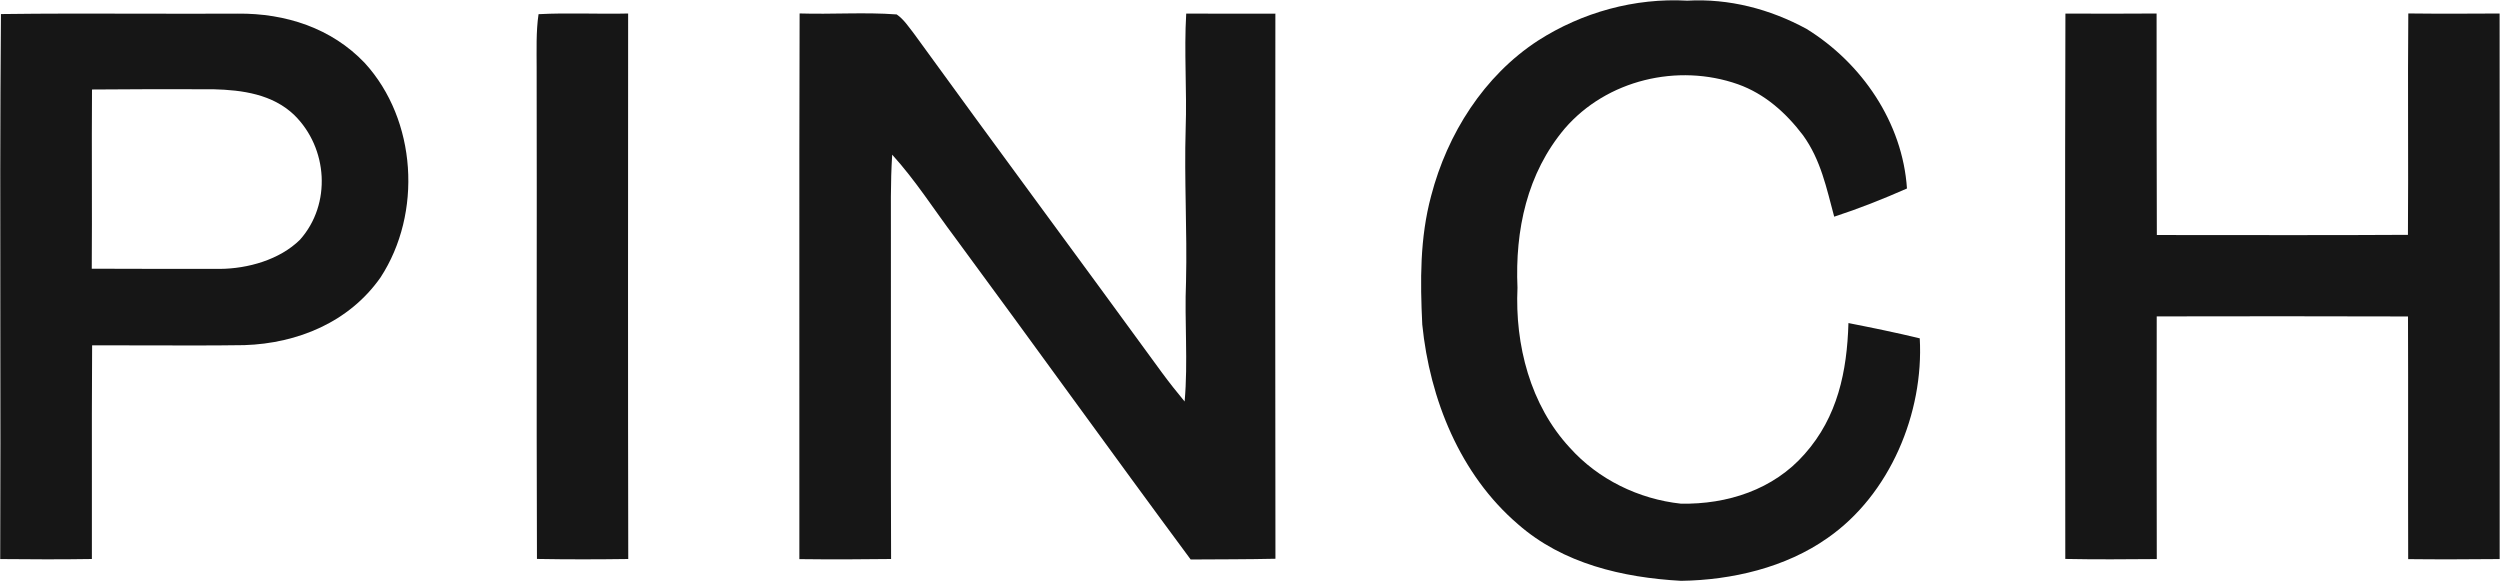
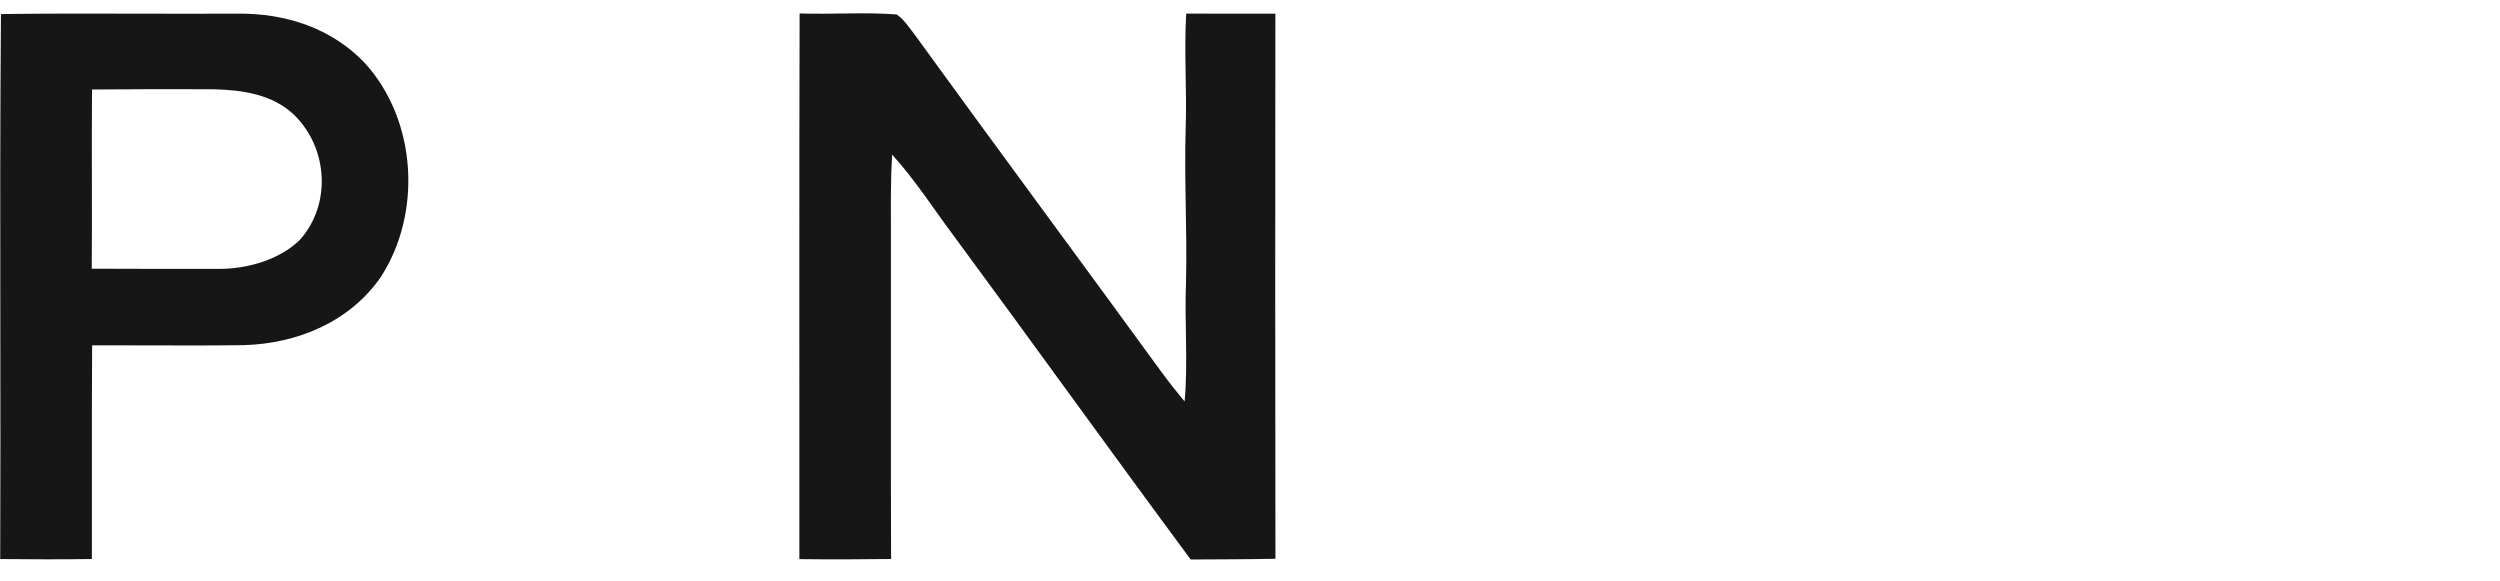
<svg xmlns="http://www.w3.org/2000/svg" width="2726" height="634" viewBox="0 0 2726 634" fill="none">
-   <path d="M1839.84 0.733C1885.38 -1.8 1929.73 9.8 1969.67 31.4C2030.22 68.733 2074.56 133.667 2079.36 205.533C2053.35 217 2027.01 227.467 2000.01 236.267C1991.54 204.8 1985.47 174.467 1966 147.467C1947.4 123 1924.39 102.333 1895.05 91.867C1829.44 68.733 1752.02 87.067 1706.21 140.133C1665 189 1651.93 250.933 1654.66 313.733C1651.8 375.933 1668.6 441.733 1711.74 488.2C1742.62 522.733 1786.96 544.267 1832.84 549.2C1883.38 550.133 1933.79 533.933 1967.8 495.067C2003.74 454.6 2014.01 405 2015.55 352.267C2041.55 357.4 2067.49 362.667 2093.3 368.933C2097.83 450.4 2060.82 539.333 1992.81 586.6C1947 618.933 1888.38 632.533 1833.04 633.333C1769.42 629.8 1704.21 614.667 1655.2 571.6C1591.98 517.4 1559.04 435.267 1550.84 353.867C1548.57 306.333 1548.11 259.667 1560.58 213.333C1578.18 145.933 1618.06 82.667 1677.07 44.267C1725.21 13.4 1782.56 -2.467 1839.84 0.733Z" fill="#161616" />
-   <path d="M587.227 15.467C619.701 13.733 652.375 15.533 684.916 14.733C684.849 213 684.649 411.267 685.049 609.533C651.842 610 618.701 610.067 585.494 609.467C584.827 430.867 585.56 252.267 585.16 73.667C585.16 54.533 584.427 34.4 587.227 15.467Z" fill="#161616" />
  <path d="M871.891 14.667C907.098 15.8 942.64 13.133 977.714 15.733C985.383 20.867 990.917 29.467 996.585 36.667C1086.14 160.267 1177.16 282.933 1267.05 406.4C1274.91 417.133 1283.25 427.533 1291.72 437.8C1295.58 394.133 1291.45 350.733 1293.25 307C1294.58 251.4 1291.18 195.933 1292.85 140.333C1294.32 98.467 1290.98 56.667 1293.45 14.8C1325.86 15 1358.27 14.933 1390.67 14.867C1390.41 213 1390.47 411.133 1390.74 609.267C1359.93 609.933 1329.13 609.867 1298.32 610.067C1211.97 493.467 1127.28 375.533 1041.13 258.733C1018.32 228.4 998.452 196.867 972.846 168.667C970.846 199.4 971.513 229.533 971.446 260.333C971.646 376.733 971.179 493.133 971.646 609.533C938.305 610 904.965 610.067 871.624 609.667C871.824 411.333 871.29 213 871.891 14.667Z" fill="#161616" />
-   <path d="M2252.13 14.8C2285.27 15 2318.41 14.933 2351.55 14.733C2351.62 95.267 2351.49 175.733 2351.82 256.267C2443.04 256.2 2534.33 256.667 2625.61 256.067C2626.21 175.6 2625.28 95.133 2626.01 14.667C2659.22 15.067 2692.43 14.933 2725.57 14.733C2725.7 213 2725.7 411.267 2725.64 609.6C2692.36 609.867 2659.16 610.067 2625.88 609.667C2625.61 521.467 2626.01 433.267 2625.68 345.067C2534.33 344.8 2442.97 344.8 2351.69 345C2351.62 433.2 2351.49 521.4 2351.75 609.6C2318.48 609.867 2285.21 610.133 2252 609.467C2251.86 411.267 2251.53 213 2252.13 14.8Z" fill="#161616" />
  <path fill-rule="evenodd" clip-rule="evenodd" d="M152.487 14.896C101.972 14.782 51.455 14.667 1.03 15.332C0.072 128.824 0.215 242.867 0.358 356.866C0.464 441.214 0.57 525.539 0.23 609.598C33.504 609.932 66.845 610.065 100.185 609.532C100.234 581.289 100.212 553.047 100.19 524.805C100.151 475.381 100.113 425.956 100.452 376.532C120.411 376.484 140.388 376.548 160.369 376.613C195.728 376.728 231.103 376.843 266.422 376.332C324.635 374.465 380.781 351.198 414.922 302.532C460.599 232.532 454.531 130.865 397.785 68.732C361.51 30.532 311.232 14.398 259.421 14.865C223.799 15.058 188.144 14.977 152.487 14.896ZM232.882 97.335C188.672 97.068 144.529 97.268 100.319 97.601C100.085 130.168 100.135 162.734 100.185 195.301C100.235 227.868 100.285 260.434 100.052 293.001C146.596 293.135 193.139 293.268 239.683 293.201C270.157 293.001 304.964 283.268 327.103 261.401C361.644 222.601 357.576 161.468 320.901 125.468C297.229 102.735 264.355 98.135 232.882 97.335Z" fill="#161616" />
</svg>